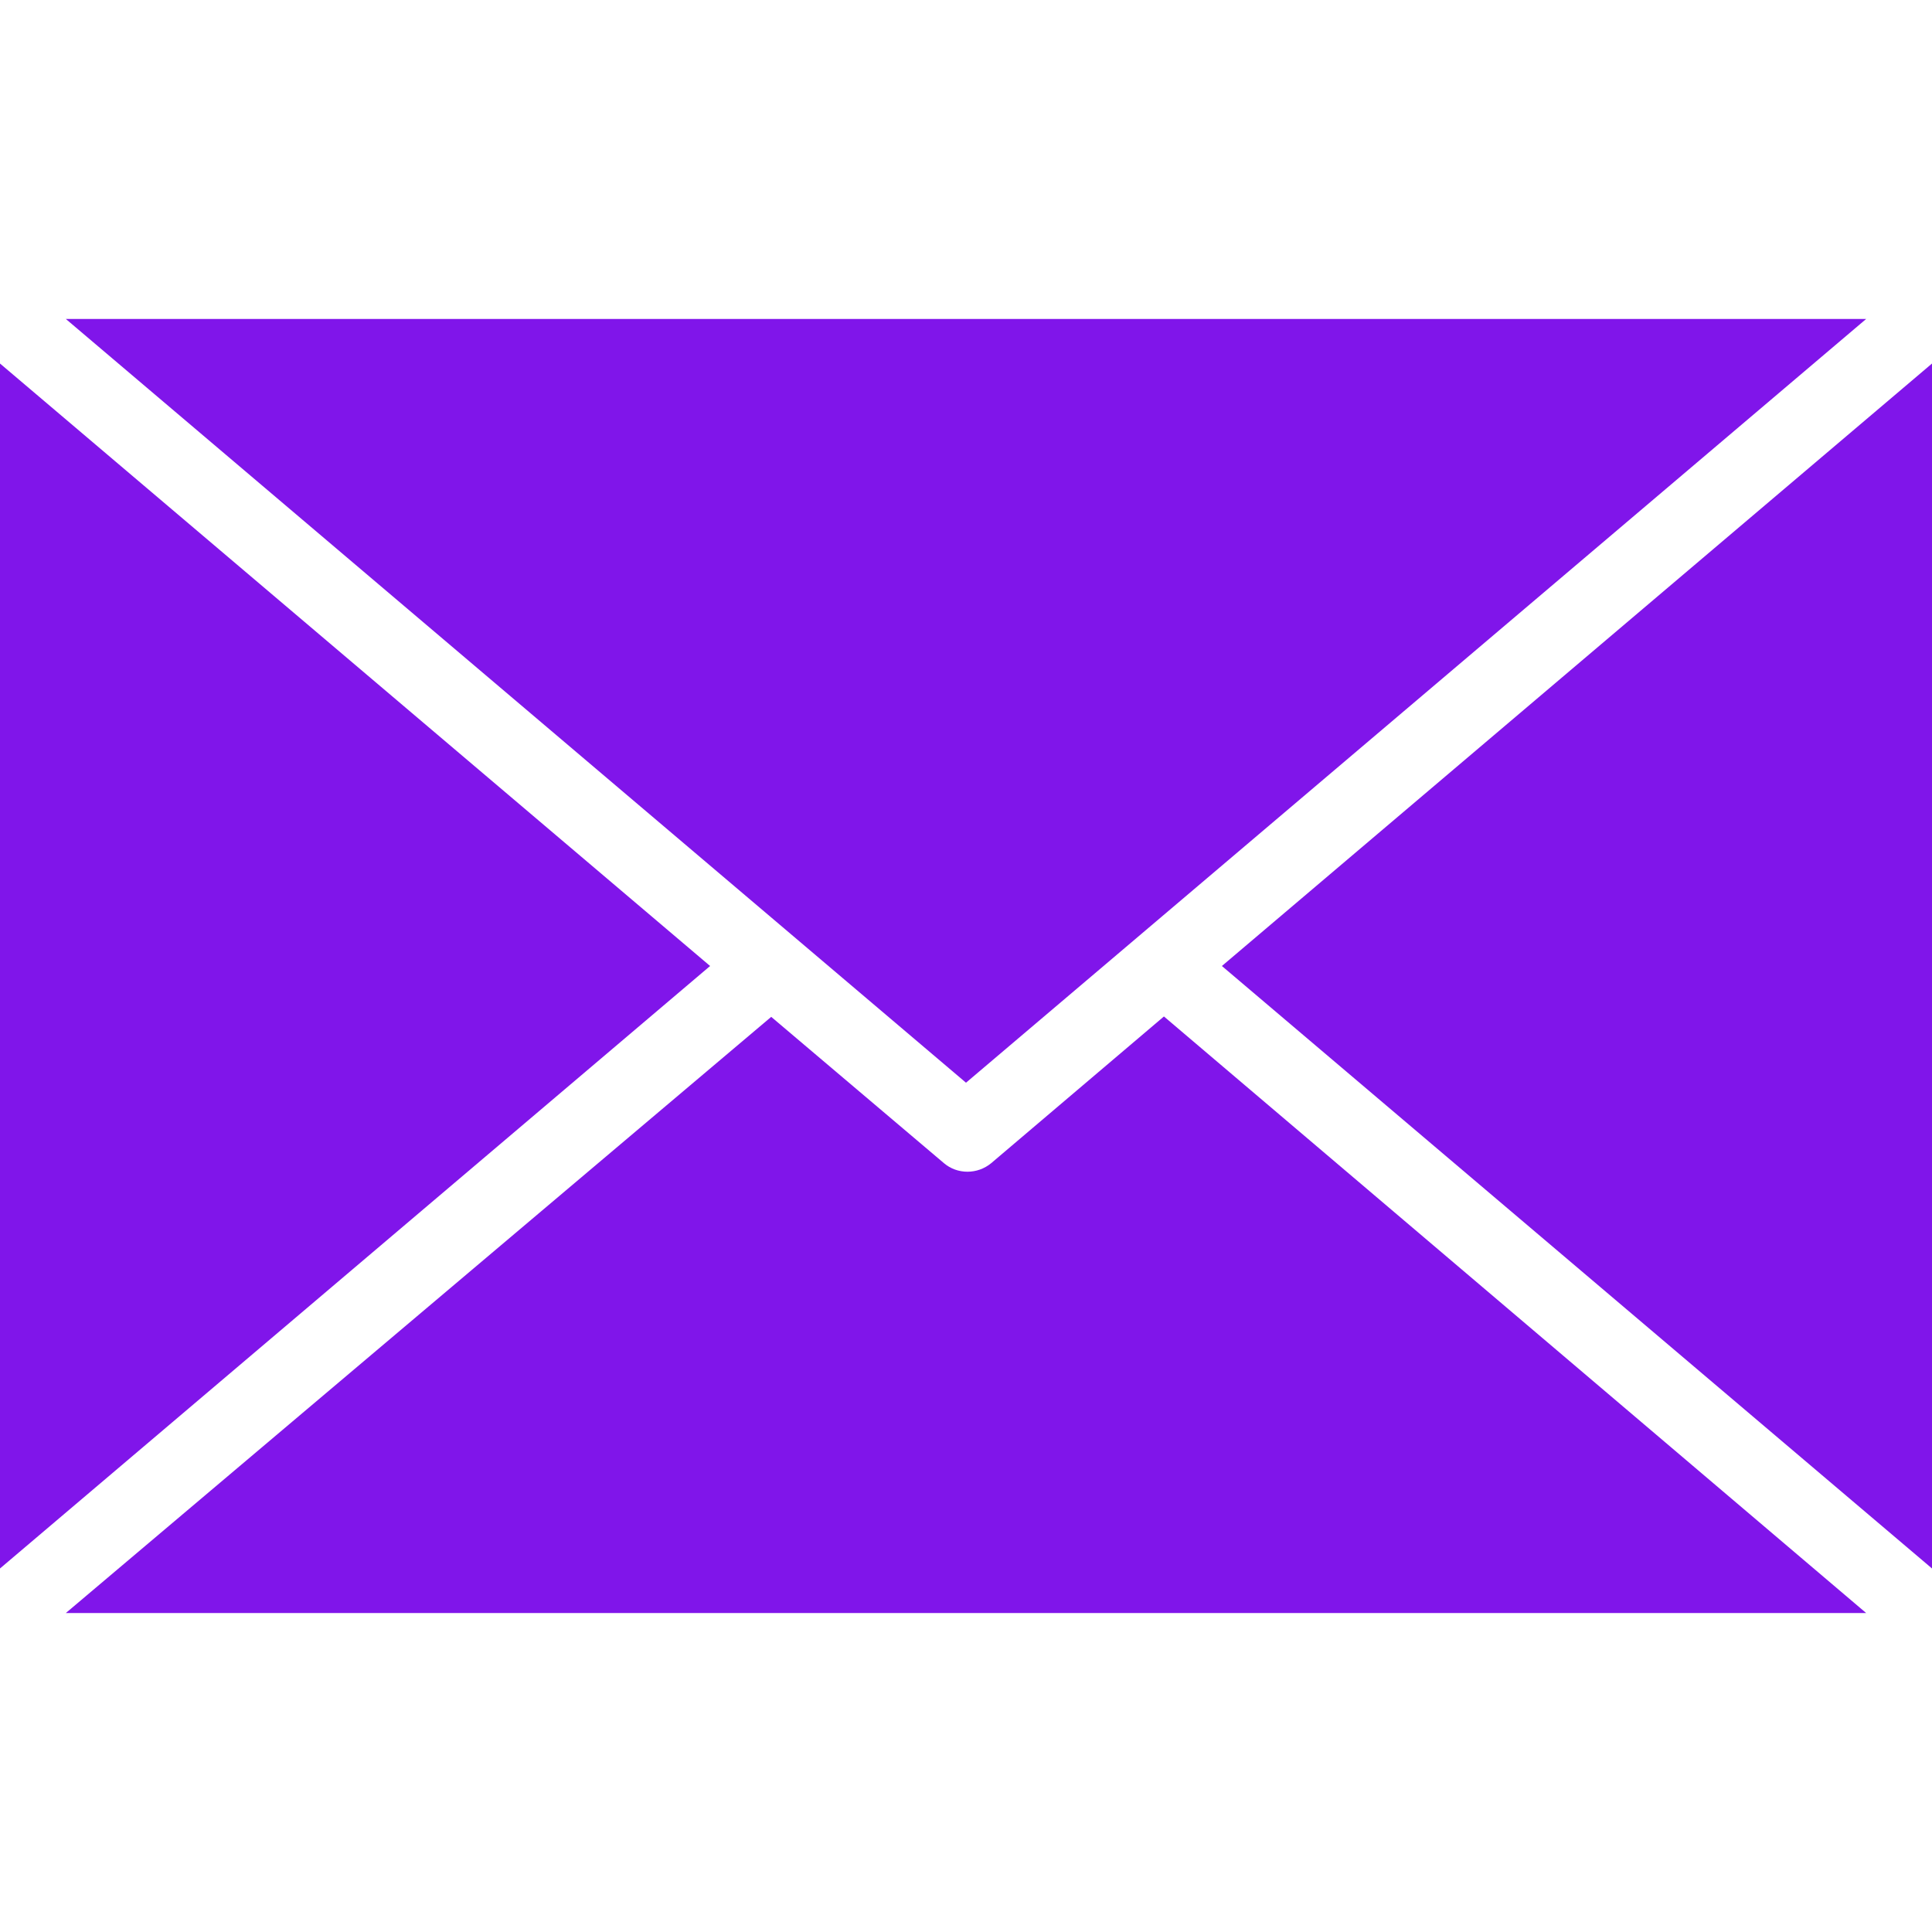
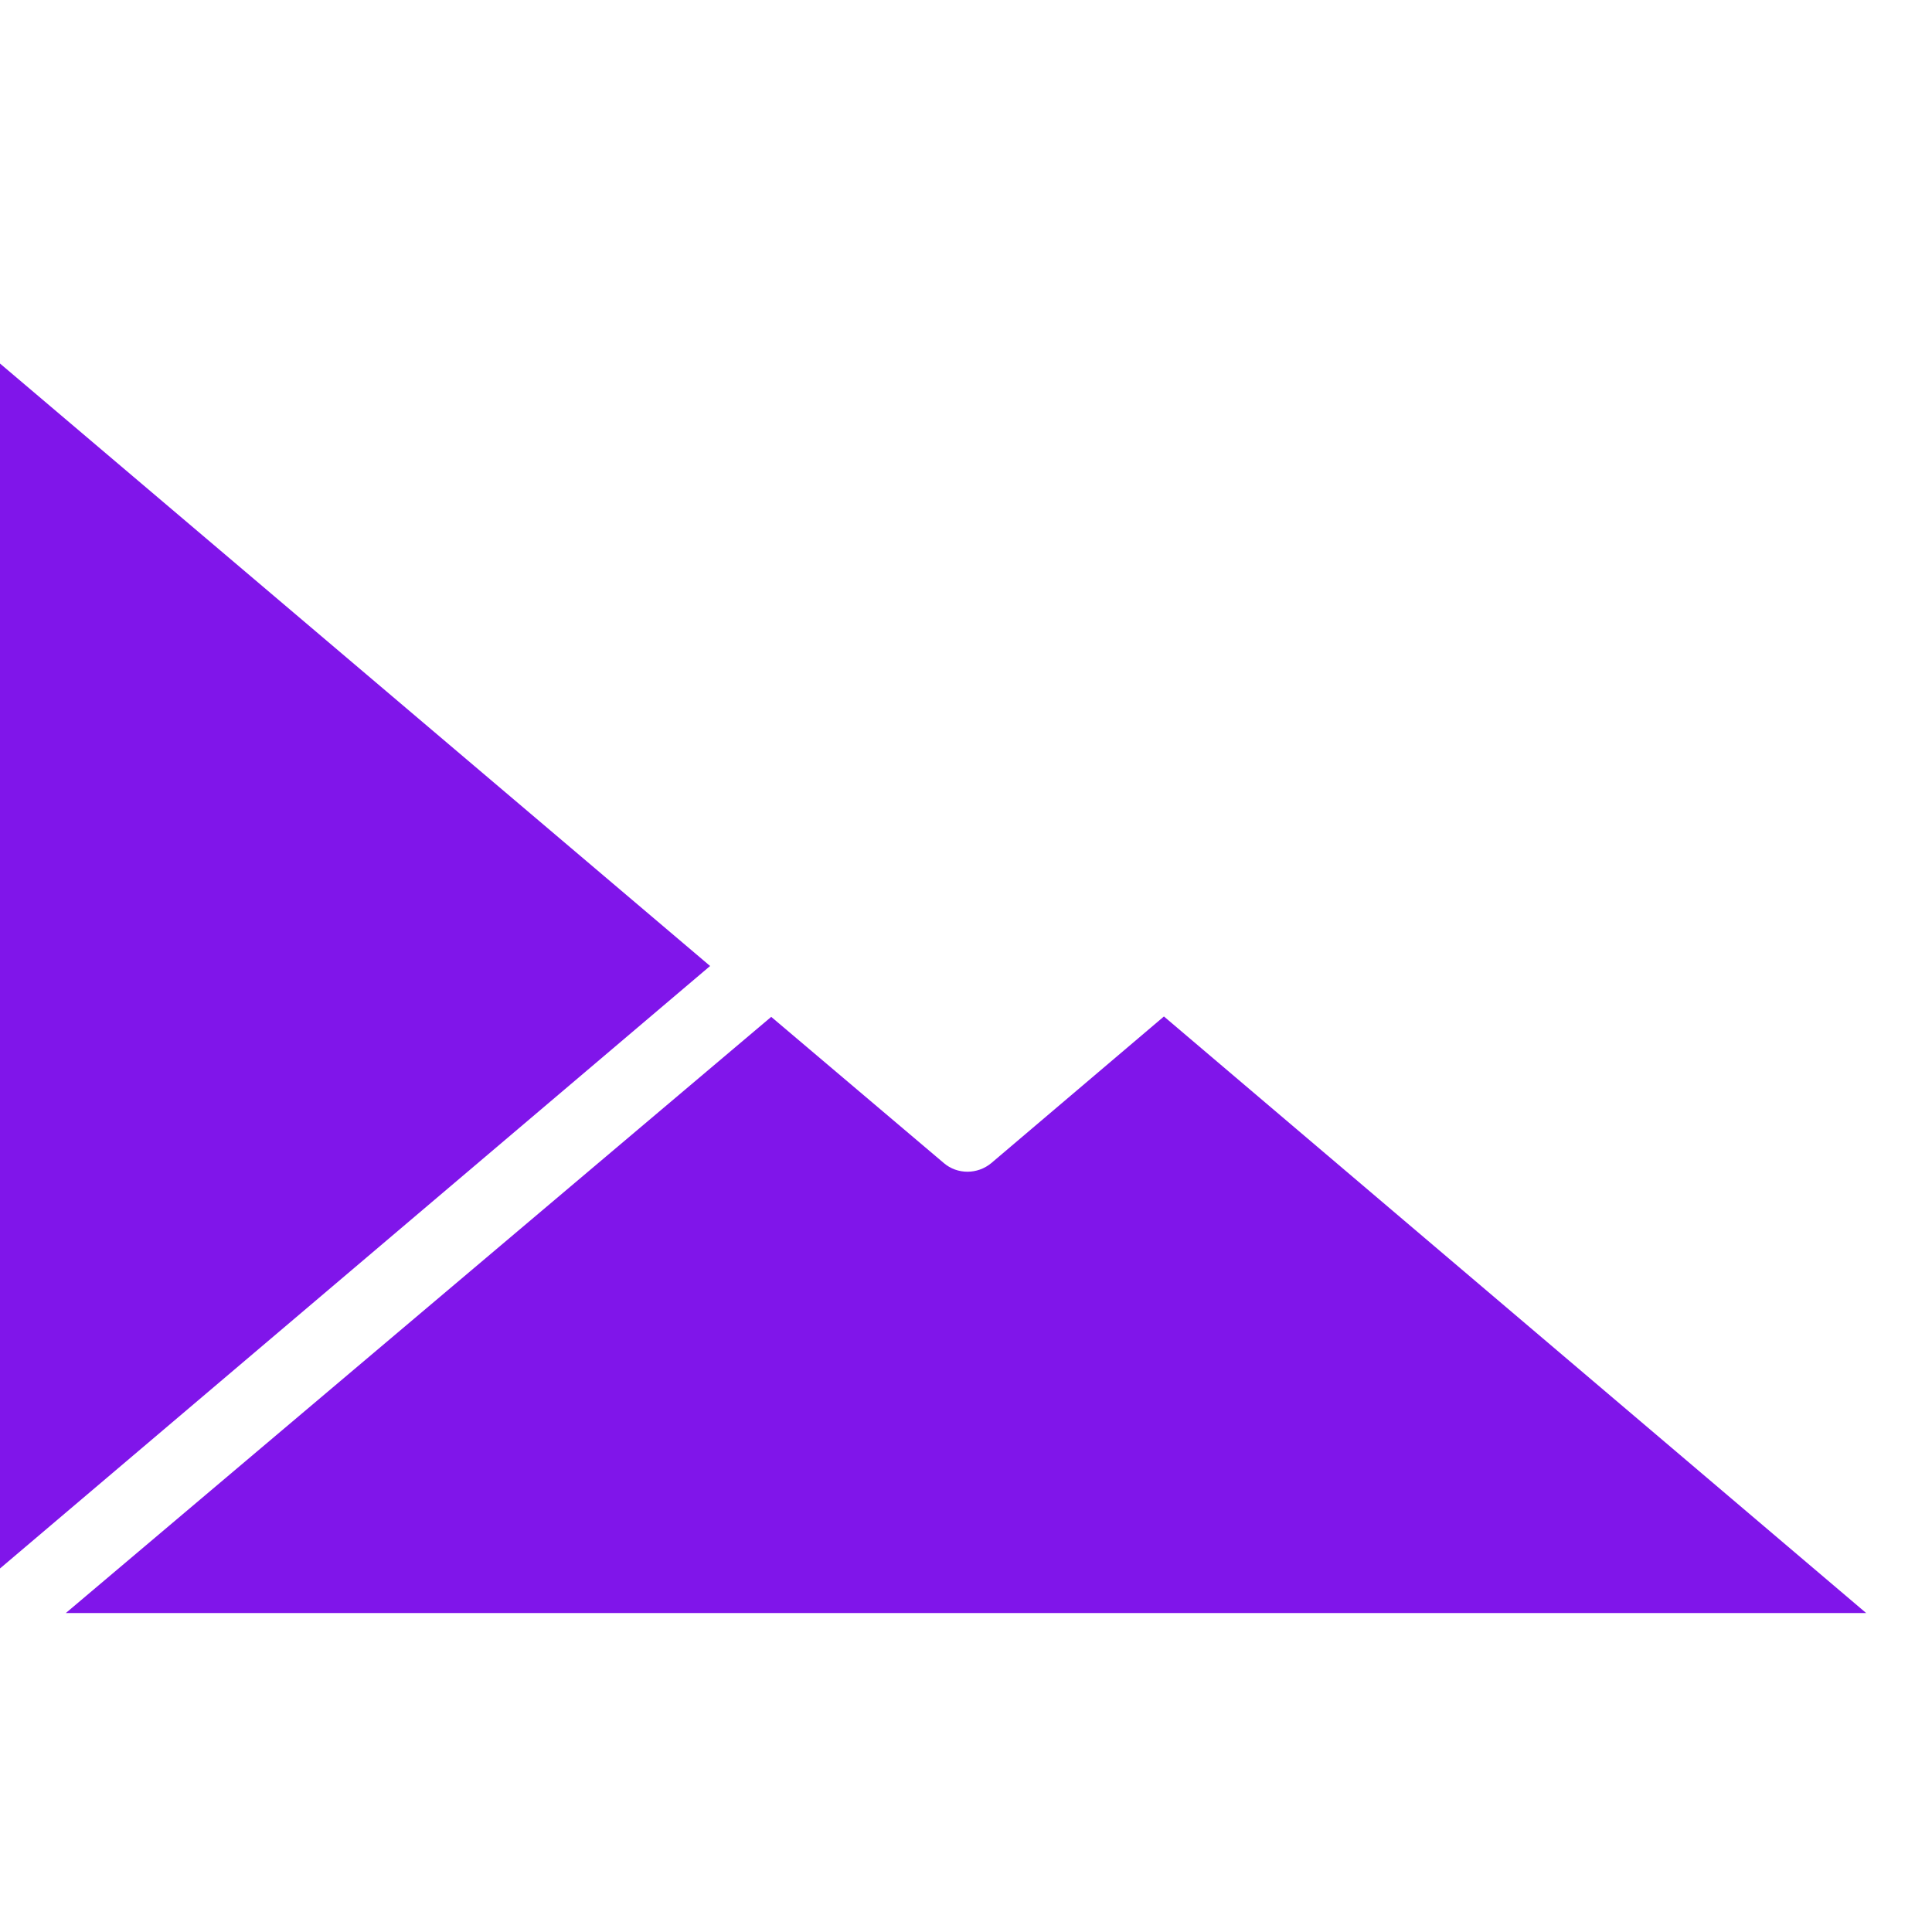
<svg xmlns="http://www.w3.org/2000/svg" fill="#8015EA" height="800px" width="800px" version="1.1" id="Capa_1" viewBox="0 0 490 490" xml:space="preserve">
  <g>
    <g>
      <g>
-         <path d="M295.2,257.8L251.4,295c-3.5,2.9-8.6,2.9-12,0l-43.8-37.1L16.7,409.1h456.6L295.2,257.8z" />
+         <path d="M295.2,257.8L251.4,295c-3.5,2.9-8.6,2.9-12,0l-43.8-37.1L16.7,409.1h456.6L295.2,257.8" />
        <polygon points="0,92.2 0,397.8 180.1,245    " />
-         <polygon points="16.7,80.9 245,274.6 473.3,80.9    " />
-         <polygon points="309.9,245 490,397.8 490,92.2    " />
      </g>
    </g>
  </g>
</svg>